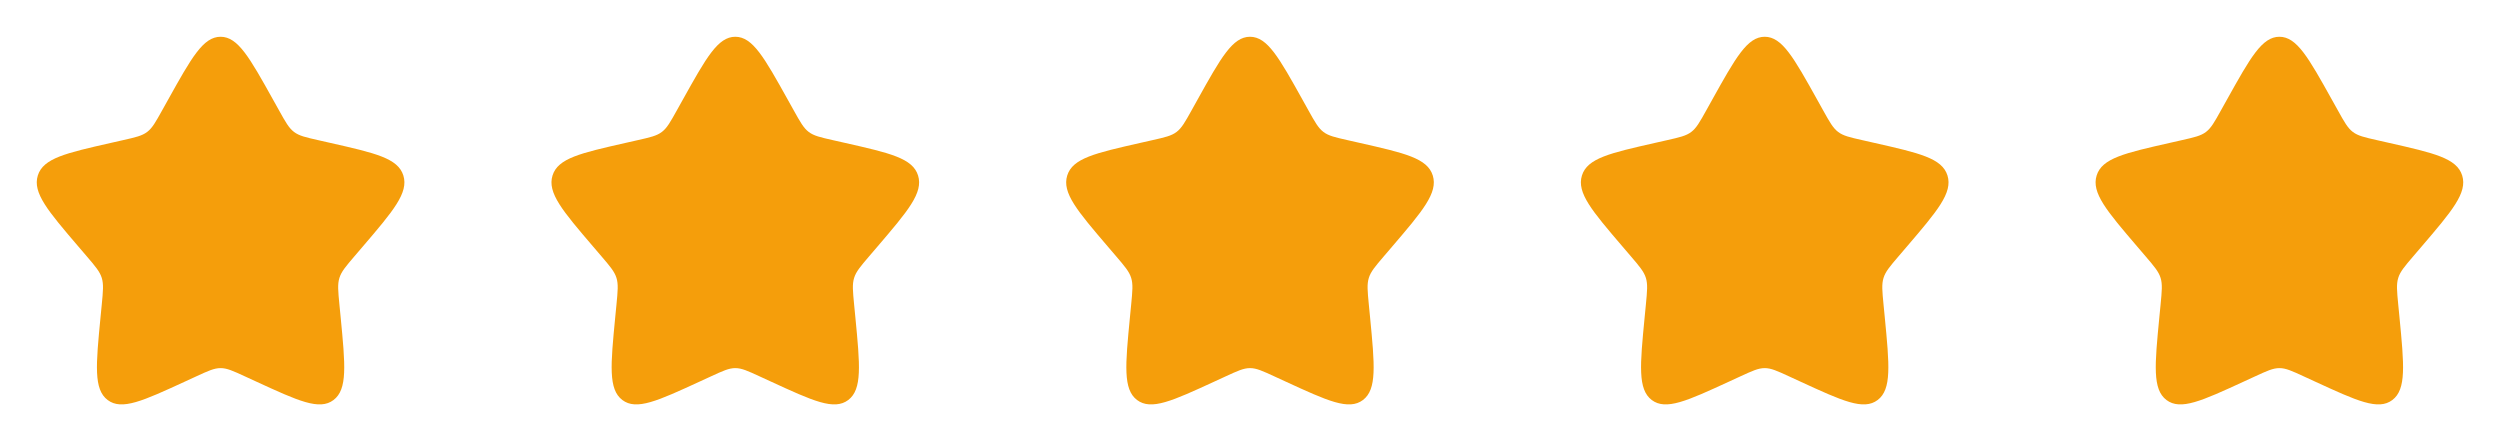
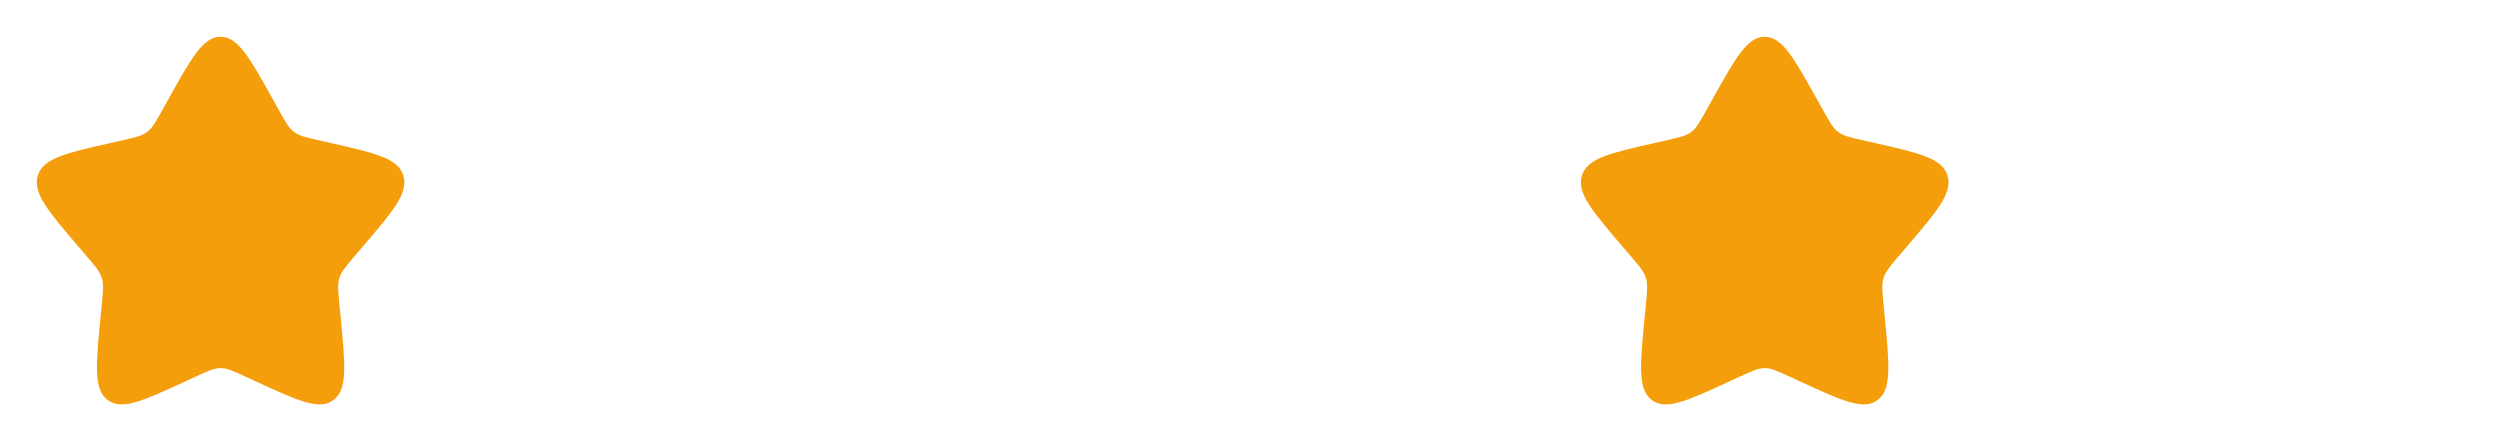
<svg xmlns="http://www.w3.org/2000/svg" width="136" height="24" viewBox="0 0 136 24" fill="none">
  <path d="M9.153 5.408C10.42 3.136 11.053 2 12 2C12.947 2 13.58 3.136 14.847 5.408L15.175 5.996C15.534 6.642 15.714 6.965 15.995 7.178C16.276 7.391 16.625 7.47 17.324 7.628L17.96 7.772C20.42 8.329 21.65 8.607 21.943 9.548C22.235 10.489 21.397 11.469 19.72 13.43L19.286 13.937C18.81 14.494 18.571 14.773 18.464 15.118C18.357 15.462 18.393 15.834 18.465 16.578L18.531 17.254C18.784 19.871 18.911 21.179 18.145 21.76C17.379 22.342 16.227 21.811 13.924 20.751L13.329 20.477C12.674 20.175 12.347 20.025 12 20.025C11.653 20.025 11.326 20.175 10.671 20.477L10.076 20.751C7.773 21.811 6.621 22.342 5.855 21.76C5.089 21.179 5.216 19.871 5.469 17.254L5.535 16.578C5.607 15.834 5.643 15.462 5.536 15.118C5.429 14.773 5.19 14.494 4.714 13.937L4.28 13.43C2.603 11.469 1.765 10.489 2.057 9.548C2.35 8.607 3.58 8.329 6.04 7.772L6.676 7.628C7.375 7.47 7.724 7.391 8.005 7.178C8.286 6.965 8.466 6.642 8.825 5.996L9.153 5.408Z" fill="#F59E0B" />
-   <path d="M37.153 5.408C38.42 3.136 39.053 2 40 2C40.947 2 41.58 3.136 42.847 5.408L43.175 5.996C43.535 6.642 43.714 6.965 43.995 7.178C44.276 7.391 44.625 7.47 45.324 7.628L45.961 7.772C48.42 8.329 49.65 8.607 49.943 9.548C50.235 10.489 49.397 11.469 47.72 13.43L47.286 13.937C46.81 14.494 46.571 14.773 46.464 15.118C46.357 15.462 46.393 15.834 46.465 16.578L46.531 17.254C46.784 19.871 46.911 21.179 46.145 21.76C45.379 22.342 44.227 21.811 41.924 20.751L41.328 20.477C40.674 20.175 40.347 20.025 40 20.025C39.653 20.025 39.326 20.175 38.672 20.477L38.076 20.751C35.773 21.811 34.621 22.342 33.855 21.76C33.089 21.179 33.216 19.871 33.469 17.254L33.535 16.578C33.607 15.834 33.643 15.462 33.536 15.118C33.429 14.773 33.19 14.494 32.714 13.937L32.28 13.43C30.603 11.469 29.765 10.489 30.057 9.548C30.35 8.607 31.58 8.329 34.039 7.772L34.676 7.628C35.375 7.47 35.724 7.391 36.005 7.178C36.286 6.965 36.465 6.642 36.825 5.996L37.153 5.408Z" fill="#F59E0B" />
-   <path d="M65.153 5.408C66.42 3.136 67.053 2 68 2C68.947 2 69.58 3.136 70.847 5.408L71.174 5.996C71.534 6.642 71.714 6.965 71.995 7.178C72.276 7.391 72.625 7.47 73.324 7.628L73.96 7.772C76.42 8.329 77.65 8.607 77.943 9.548C78.235 10.489 77.397 11.469 75.72 13.43L75.286 13.937C74.81 14.494 74.571 14.773 74.464 15.118C74.357 15.462 74.393 15.834 74.465 16.578L74.531 17.254C74.784 19.871 74.911 21.179 74.145 21.76C73.379 22.342 72.227 21.811 69.924 20.751L69.329 20.477C68.674 20.175 68.347 20.025 68 20.025C67.653 20.025 67.326 20.175 66.671 20.477L66.076 20.751C63.773 21.811 62.621 22.342 61.855 21.76C61.089 21.179 61.216 19.871 61.469 17.254L61.535 16.578C61.607 15.834 61.643 15.462 61.536 15.118C61.429 14.773 61.19 14.494 60.714 13.937L60.28 13.43C58.603 11.469 57.765 10.489 58.057 9.548C58.35 8.607 59.58 8.329 62.039 7.772L62.676 7.628C63.375 7.47 63.724 7.391 64.005 7.178C64.286 6.965 64.466 6.642 64.826 5.996L65.153 5.408Z" fill="#F59E0B" />
  <path d="M93.153 5.408C94.42 3.136 95.053 2 96 2C96.947 2 97.58 3.136 98.847 5.408L99.174 5.996C99.534 6.642 99.714 6.965 99.995 7.178C100.276 7.391 100.625 7.47 101.324 7.628L101.96 7.772C104.42 8.329 105.65 8.607 105.943 9.548C106.235 10.489 105.397 11.469 103.72 13.43L103.286 13.937C102.81 14.494 102.571 14.773 102.464 15.118C102.357 15.462 102.393 15.834 102.465 16.578L102.531 17.254C102.784 19.871 102.911 21.179 102.145 21.76C101.379 22.342 100.227 21.811 97.924 20.751L97.329 20.477C96.674 20.175 96.347 20.025 96 20.025C95.653 20.025 95.326 20.175 94.671 20.477L94.076 20.751C91.773 21.811 90.621 22.342 89.855 21.76C89.089 21.179 89.216 19.871 89.469 17.254L89.535 16.578C89.607 15.834 89.643 15.462 89.536 15.118C89.429 14.773 89.19 14.494 88.714 13.937L88.28 13.43C86.603 11.469 85.765 10.489 86.057 9.548C86.35 8.607 87.58 8.329 90.04 7.772L90.676 7.628C91.375 7.47 91.724 7.391 92.005 7.178C92.286 6.965 92.466 6.642 92.826 5.996L93.153 5.408Z" fill="#F59E0B" />
-   <path d="M121.153 5.408C122.42 3.136 123.053 2 124 2C124.947 2 125.58 3.136 126.847 5.408L127.175 5.996C127.534 6.642 127.714 6.965 127.995 7.178C128.276 7.391 128.625 7.47 129.324 7.628L129.96 7.772C132.42 8.329 133.65 8.607 133.943 9.548C134.235 10.489 133.397 11.469 131.72 13.43L131.286 13.937C130.81 14.494 130.571 14.773 130.464 15.118C130.357 15.462 130.393 15.834 130.465 16.578L130.531 17.254C130.784 19.871 130.911 21.179 130.145 21.76C129.379 22.342 128.227 21.811 125.924 20.751L125.329 20.477C124.674 20.175 124.347 20.025 124 20.025C123.653 20.025 123.326 20.175 122.671 20.477L122.076 20.751C119.773 21.811 118.621 22.342 117.855 21.76C117.089 21.179 117.216 19.871 117.469 17.254L117.535 16.578C117.607 15.834 117.643 15.462 117.536 15.118C117.429 14.773 117.19 14.494 116.714 13.937L116.28 13.43C114.603 11.469 113.765 10.489 114.057 9.548C114.35 8.607 115.58 8.329 118.04 7.772L118.676 7.628C119.375 7.47 119.724 7.391 120.005 7.178C120.286 6.965 120.466 6.642 120.825 5.996L121.153 5.408Z" fill="#F59E0B" />
</svg>